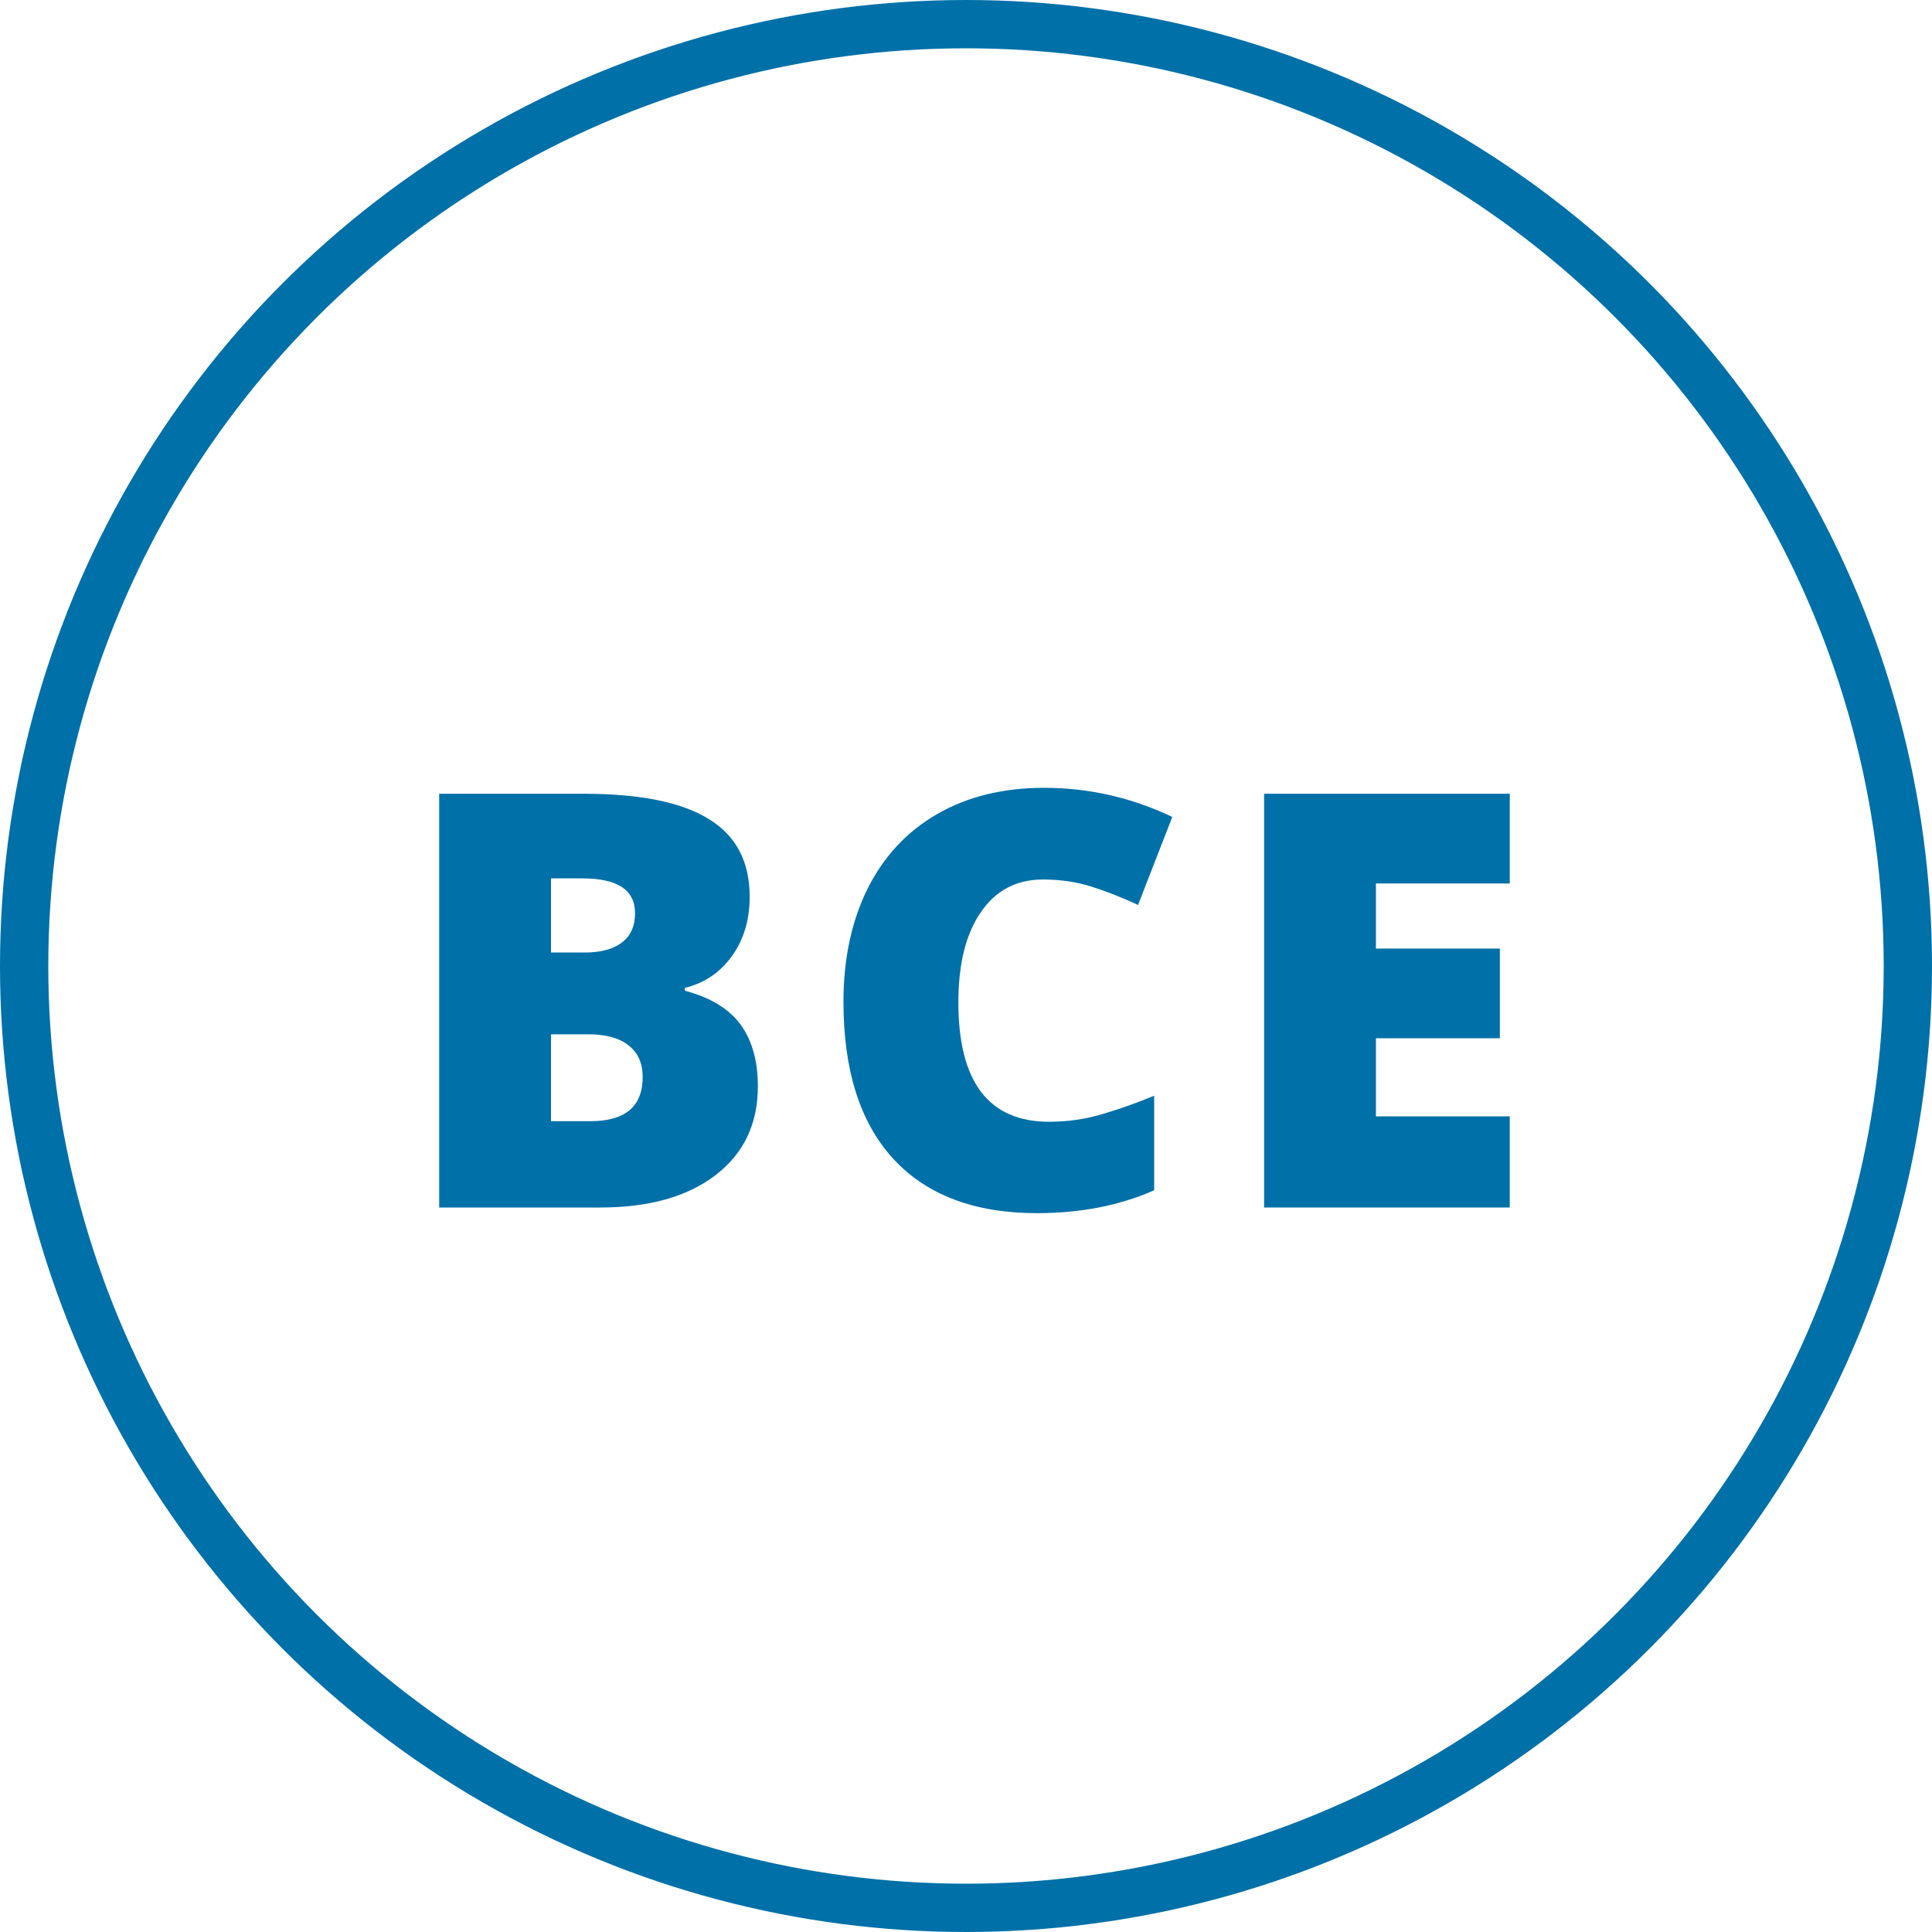
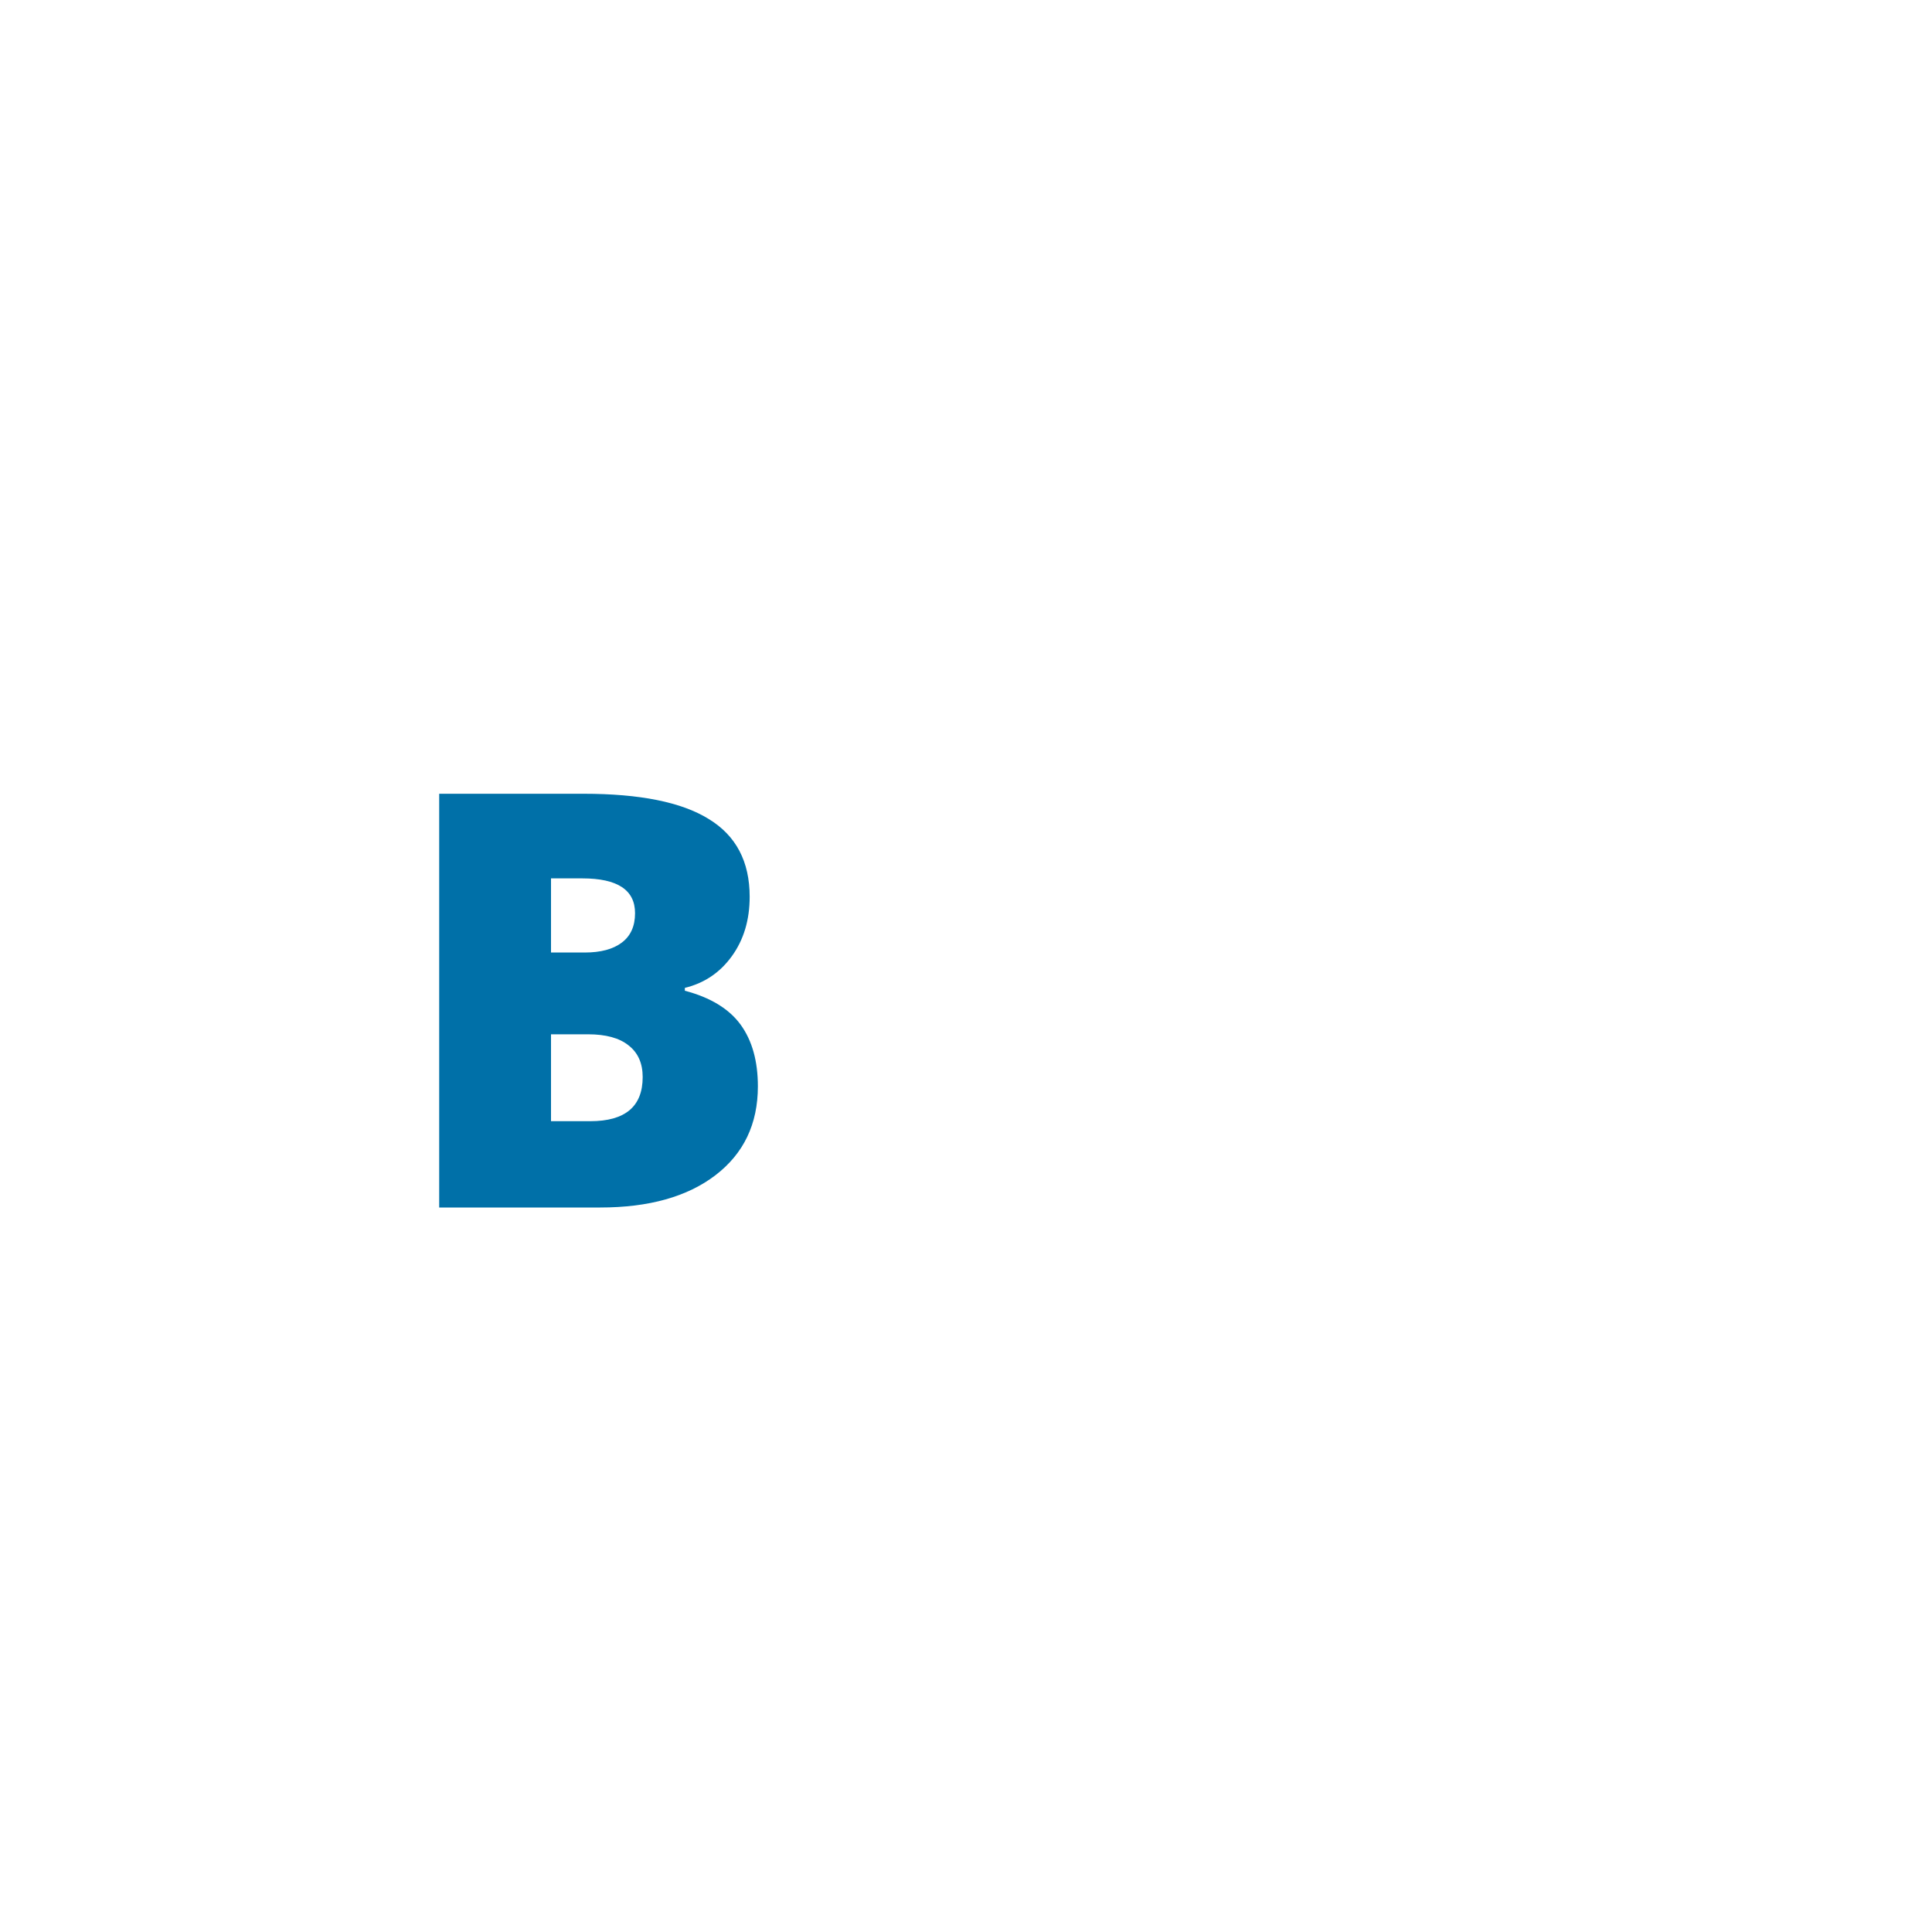
<svg xmlns="http://www.w3.org/2000/svg" width="40" height="40" viewBox="0 0 40 40" fill="none">
-   <circle cx="20" cy="20" r="19.5" stroke="#0070A8" />
  <path d="M9.093 16.434H12.082C13.246 16.434 14.109 16.607 14.671 16.955C15.238 17.299 15.521 17.836 15.521 18.566C15.521 19.047 15.398 19.457 15.152 19.797C14.906 20.137 14.582 20.355 14.179 20.453V20.512C14.71 20.652 15.095 20.887 15.334 21.215C15.572 21.543 15.691 21.969 15.691 22.492C15.691 23.27 15.398 23.883 14.812 24.332C14.23 24.777 13.435 25 12.427 25H9.093V16.434ZM11.408 19.721H12.105C12.437 19.721 12.693 19.652 12.873 19.516C13.056 19.379 13.148 19.176 13.148 18.906C13.148 18.426 12.785 18.186 12.058 18.186H11.408V19.721ZM11.408 21.414V23.213H12.222C12.945 23.213 13.306 22.908 13.306 22.299C13.306 22.014 13.209 21.795 13.013 21.643C12.822 21.49 12.543 21.414 12.175 21.414H11.408Z" fill="#0070A8" />
-   <path d="M21.594 18.209C21.043 18.209 20.613 18.436 20.305 18.889C19.996 19.338 19.842 19.959 19.842 20.752C19.842 22.4 20.469 23.225 21.723 23.225C22.102 23.225 22.469 23.172 22.824 23.066C23.18 22.961 23.537 22.834 23.896 22.686V24.643C23.181 24.959 22.373 25.117 21.471 25.117C20.178 25.117 19.185 24.742 18.494 23.992C17.806 23.242 17.463 22.158 17.463 20.74C17.463 19.854 17.629 19.074 17.961 18.402C18.297 17.73 18.777 17.215 19.402 16.855C20.031 16.492 20.769 16.311 21.617 16.311C22.543 16.311 23.428 16.512 24.271 16.914L23.562 18.736C23.246 18.588 22.93 18.463 22.613 18.361C22.297 18.26 21.957 18.209 21.594 18.209Z" fill="#0070A8" />
-   <path d="M31.258 25H26.172V16.434H31.258V18.291H28.487V19.639H31.053V21.496H28.487V23.113H31.258V25Z" fill="#0070A8" />
</svg>